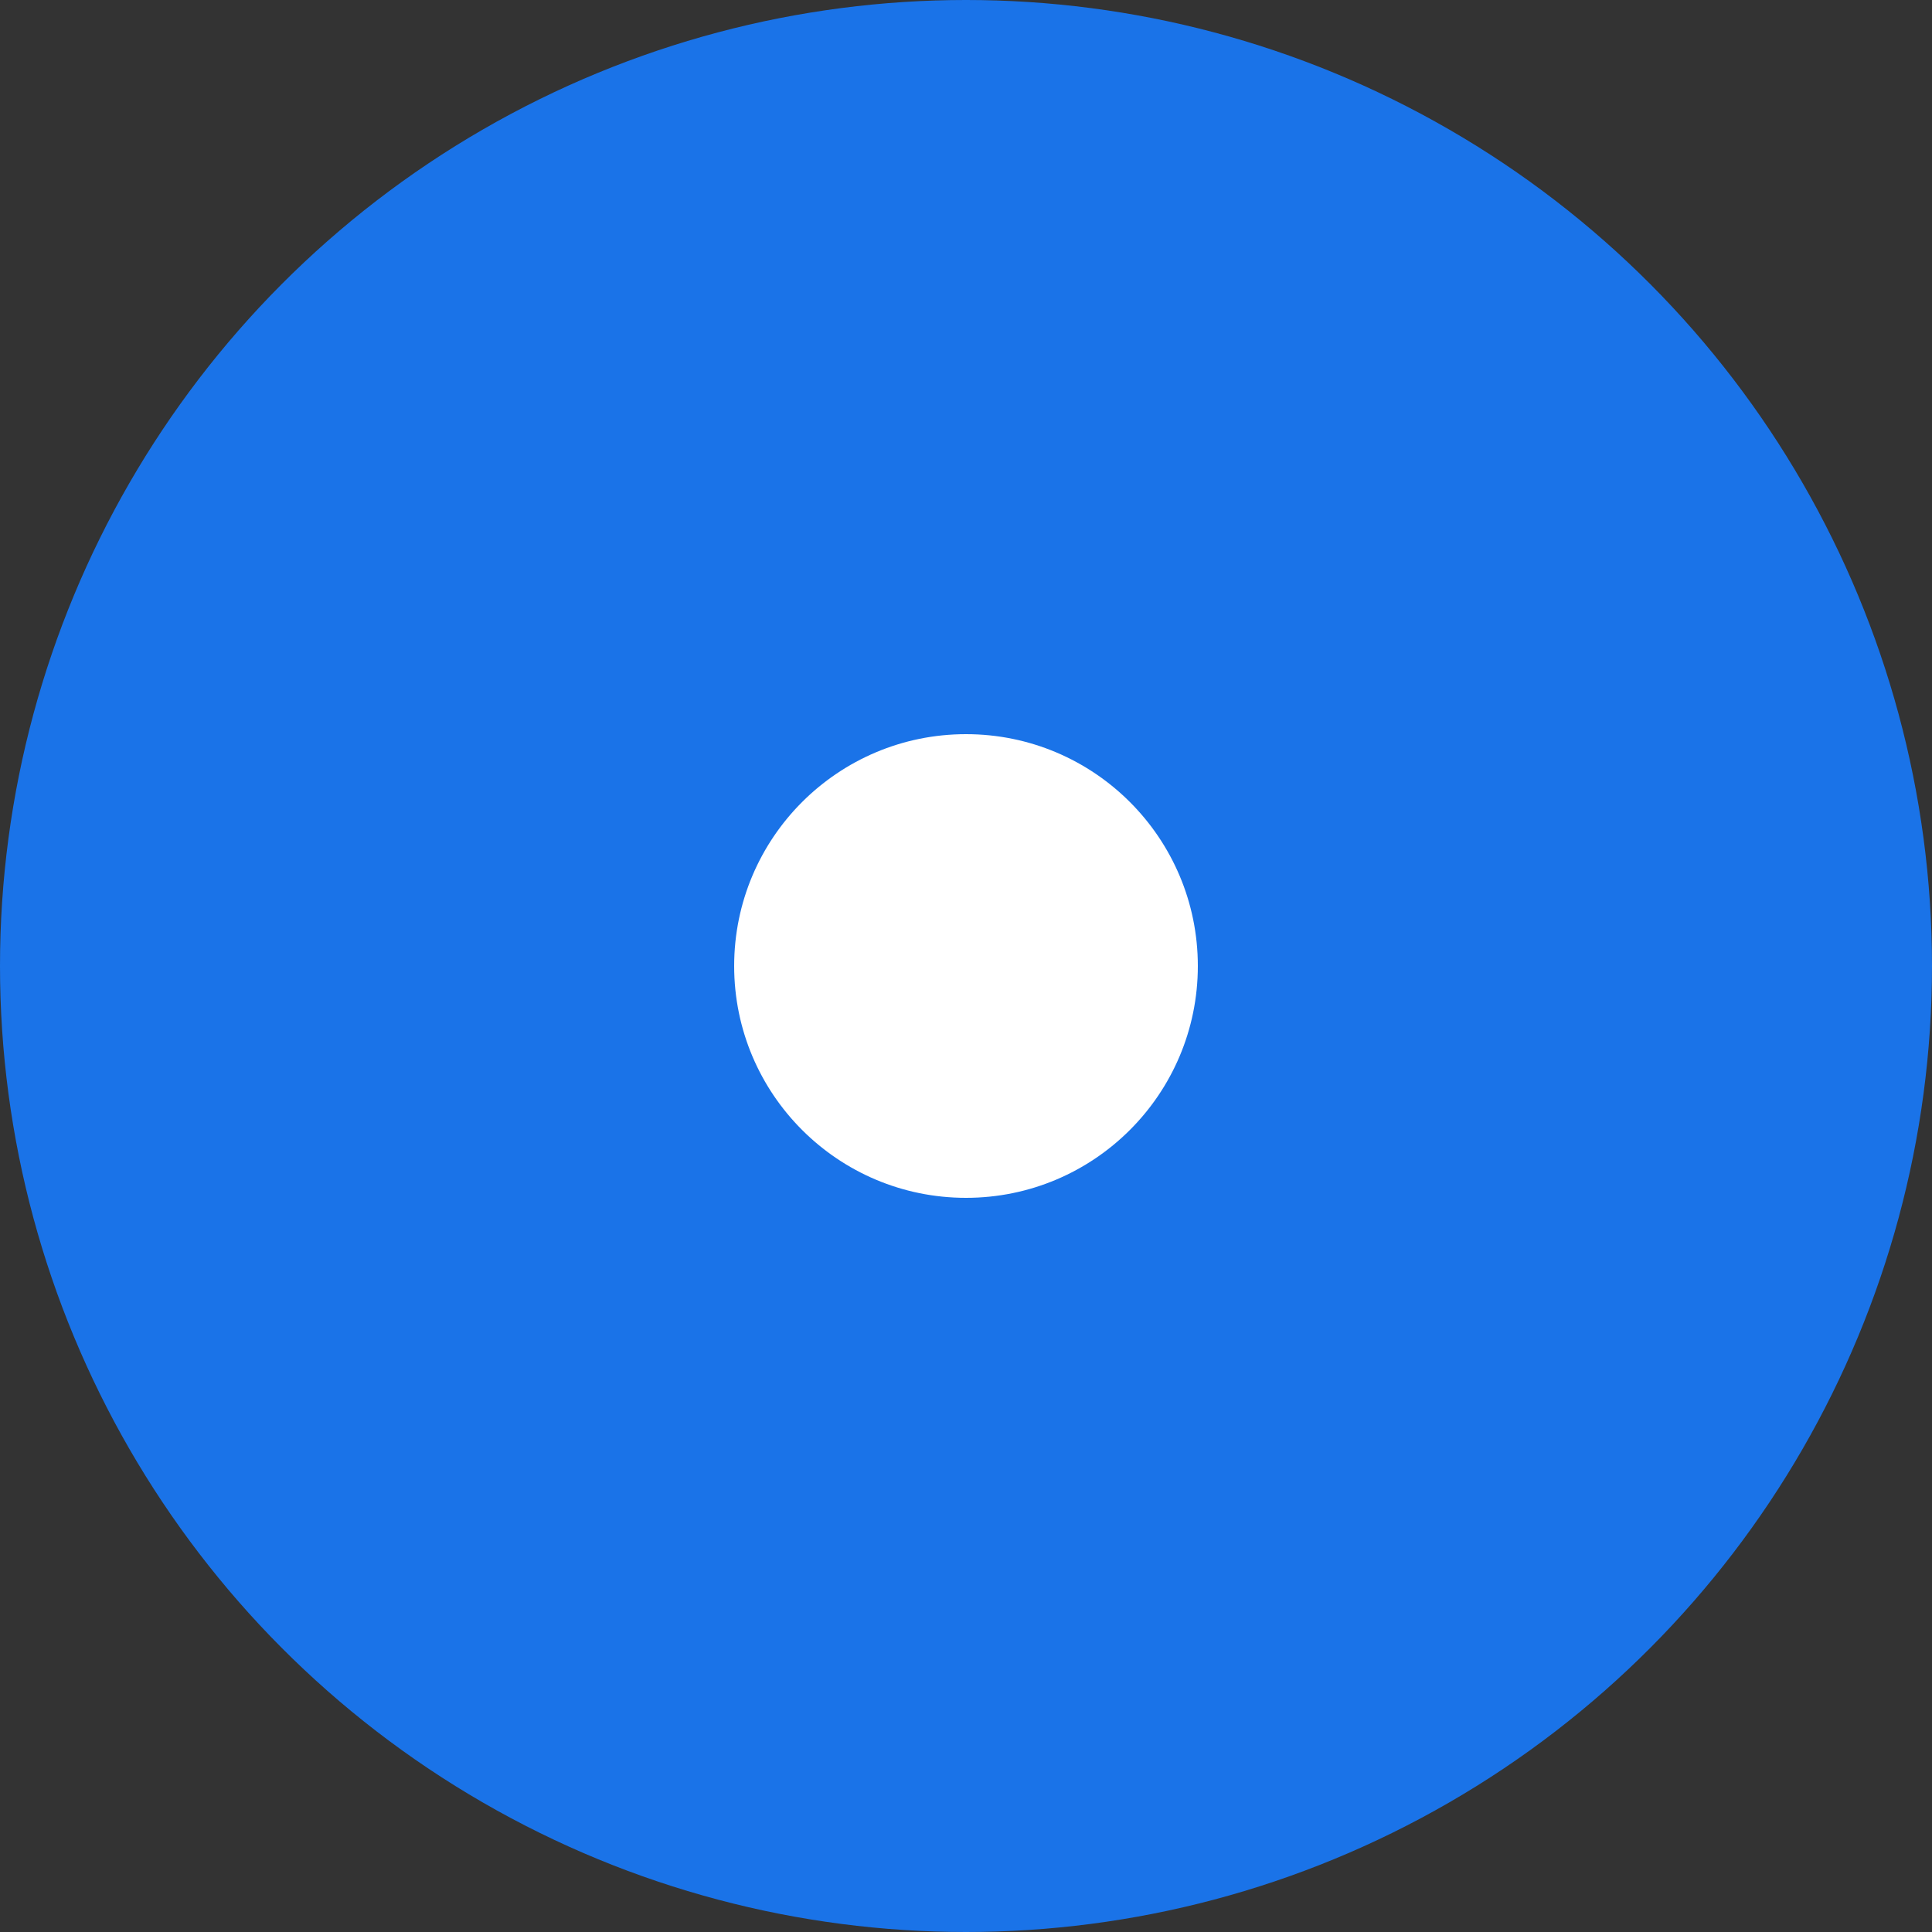
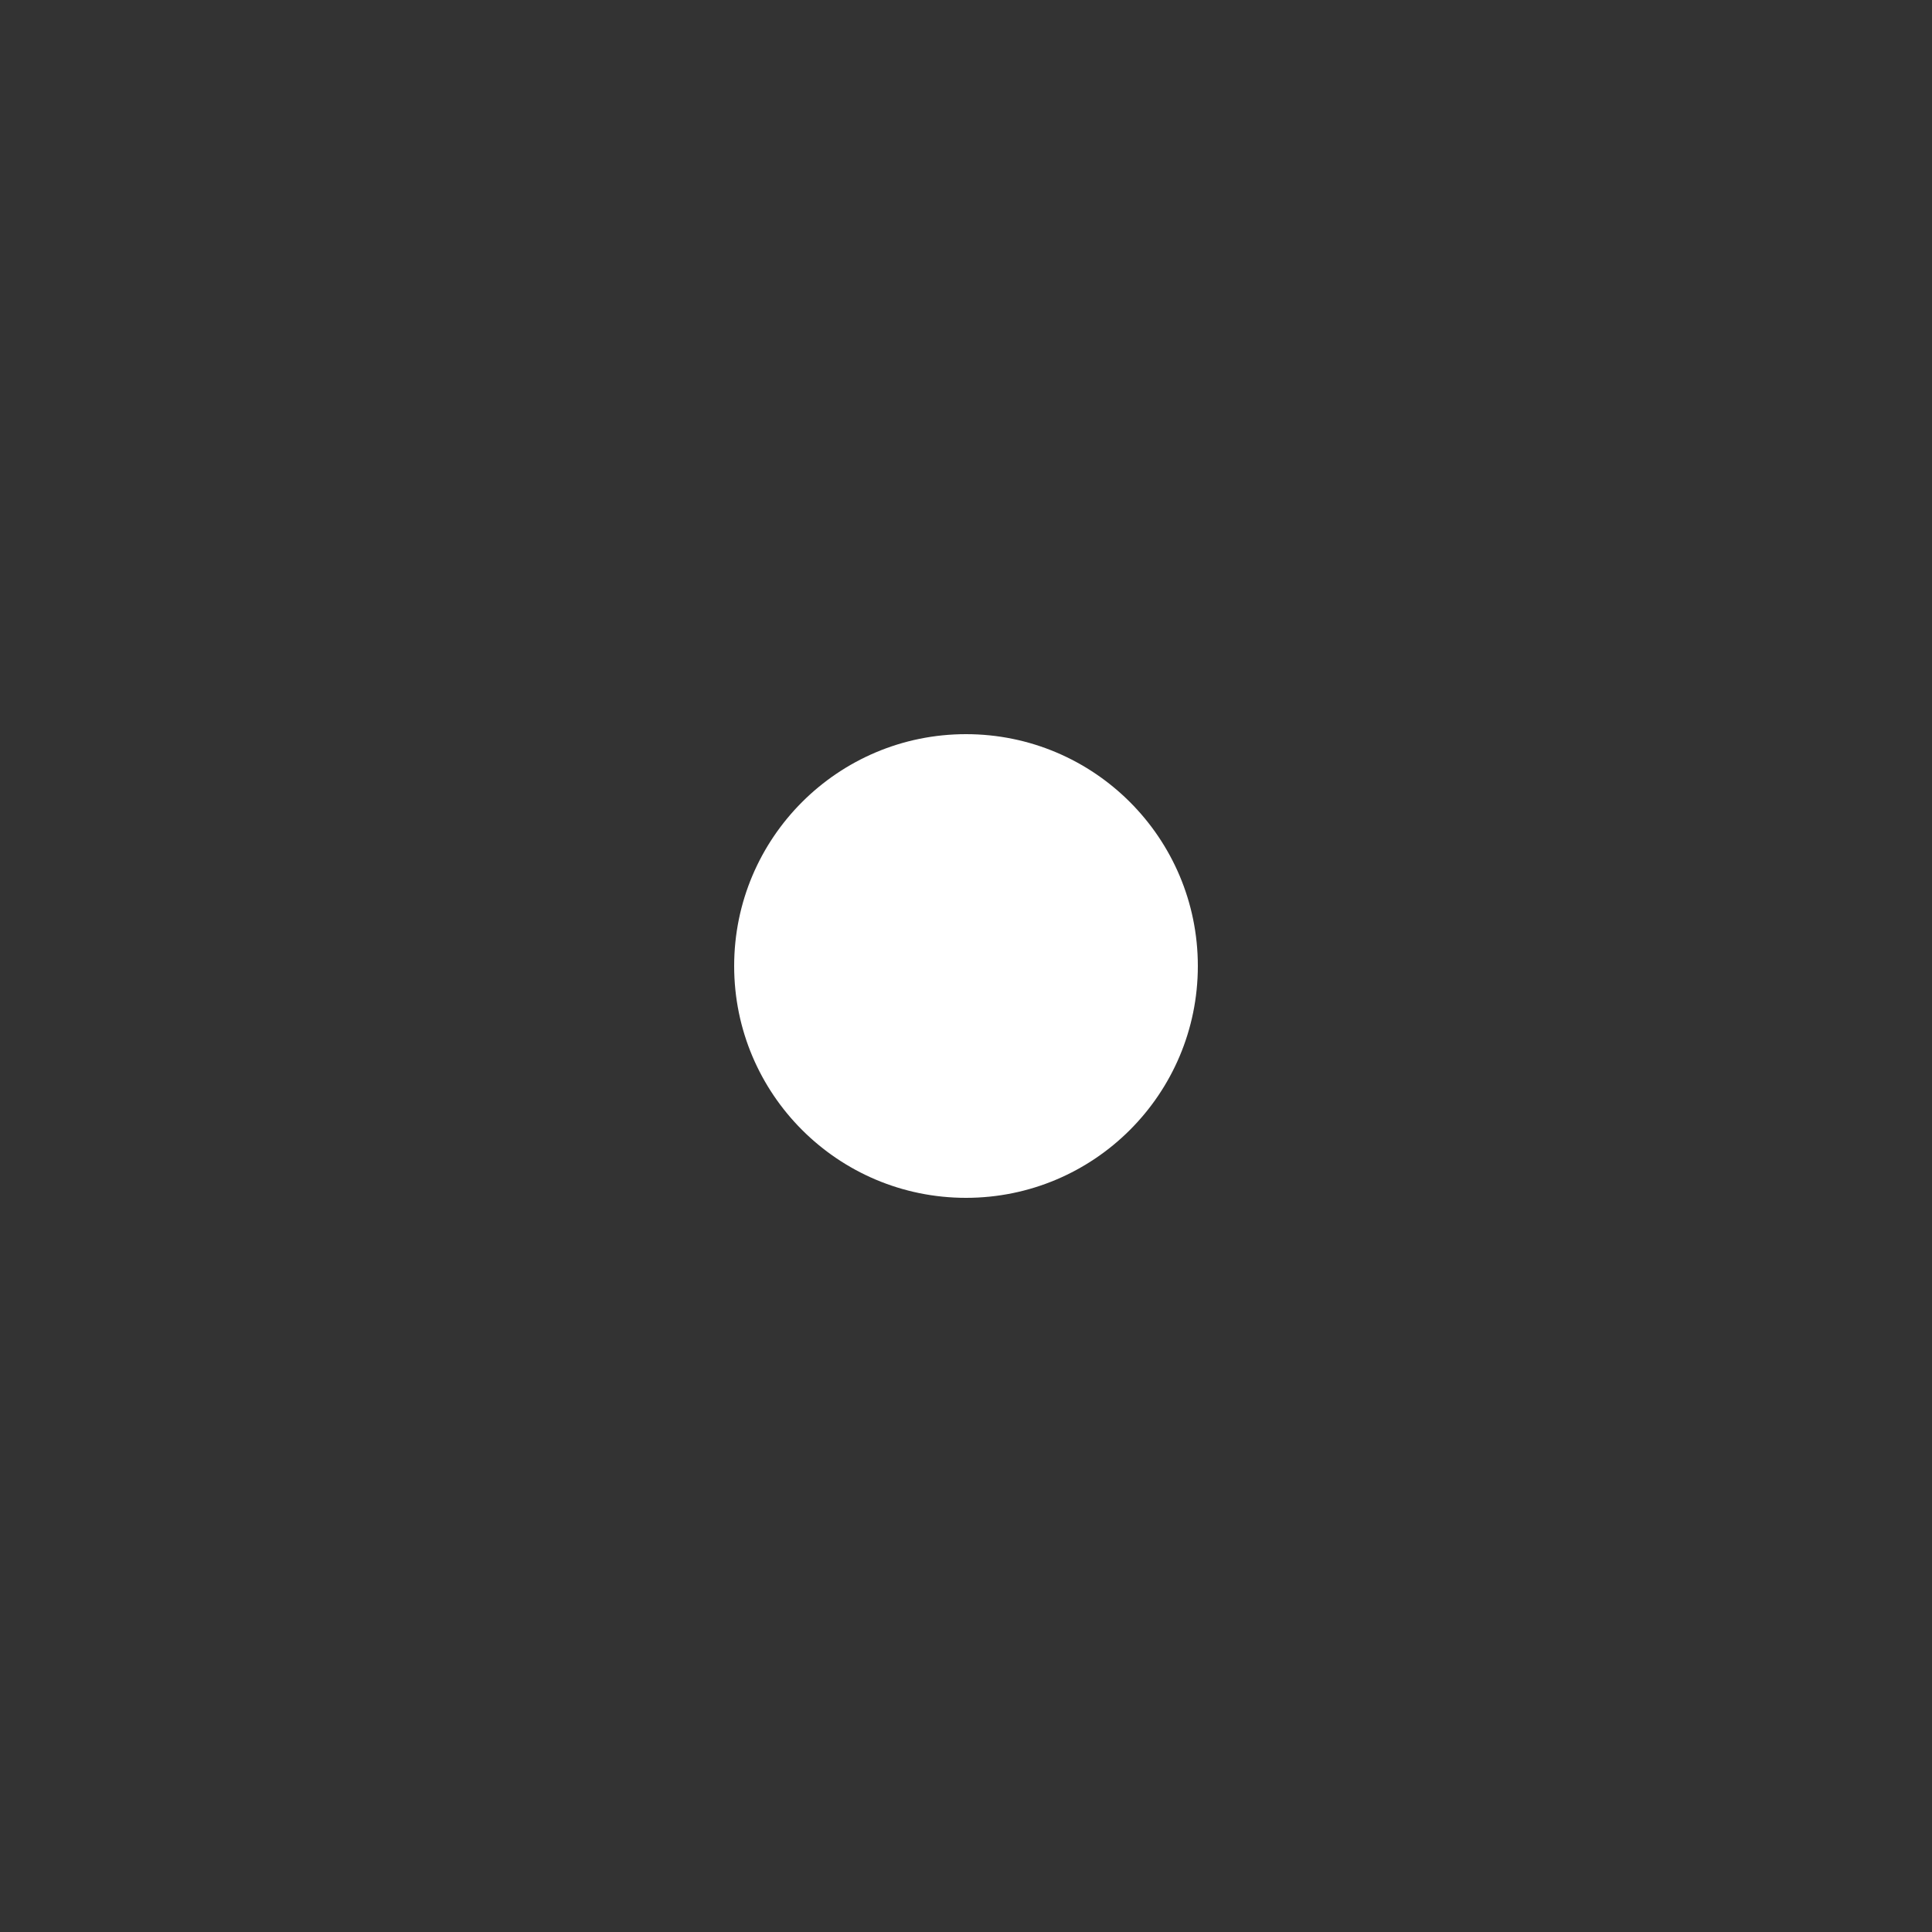
<svg xmlns="http://www.w3.org/2000/svg" width="50" height="50" viewBox="0 0 50 50">
  <rect x="0" y="0" width="50" height="50" fill="#333333" stroke="none" />
-   <circle fill="#1a73e8" r="25" cx="25" cy="25" />
  <circle fill="#fff" r="6" cx="25" cy="25" />
</svg>